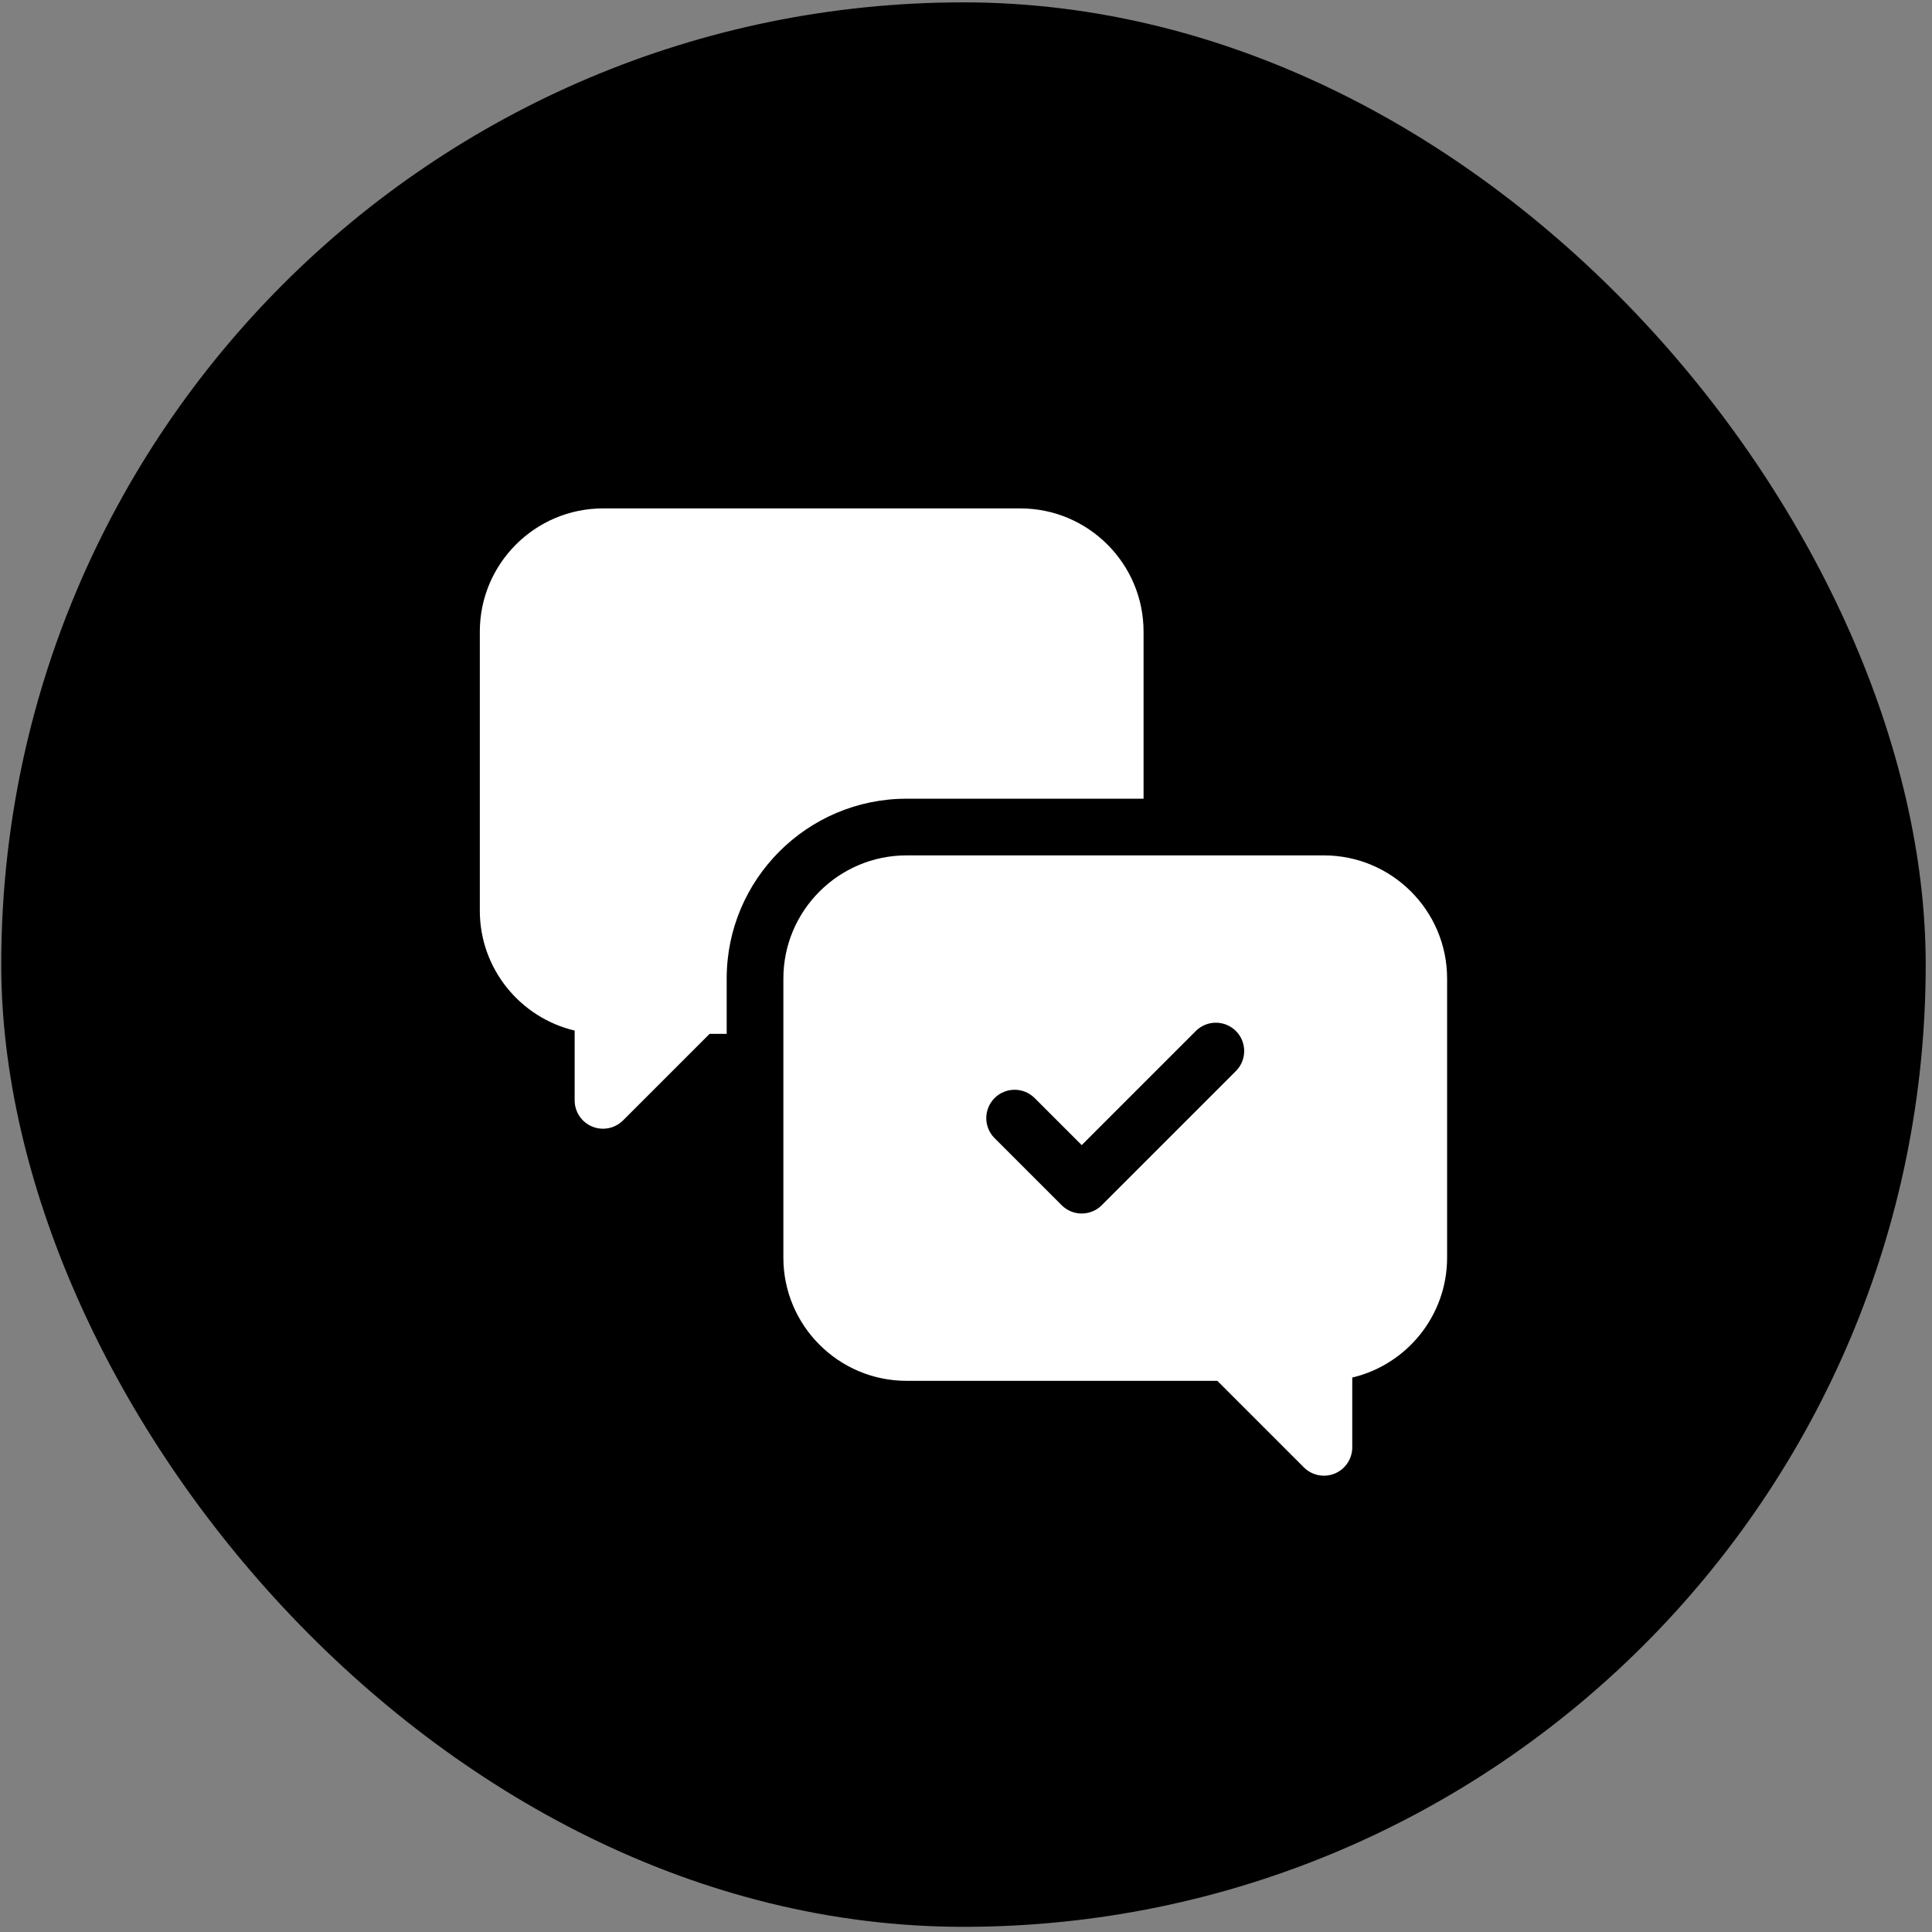
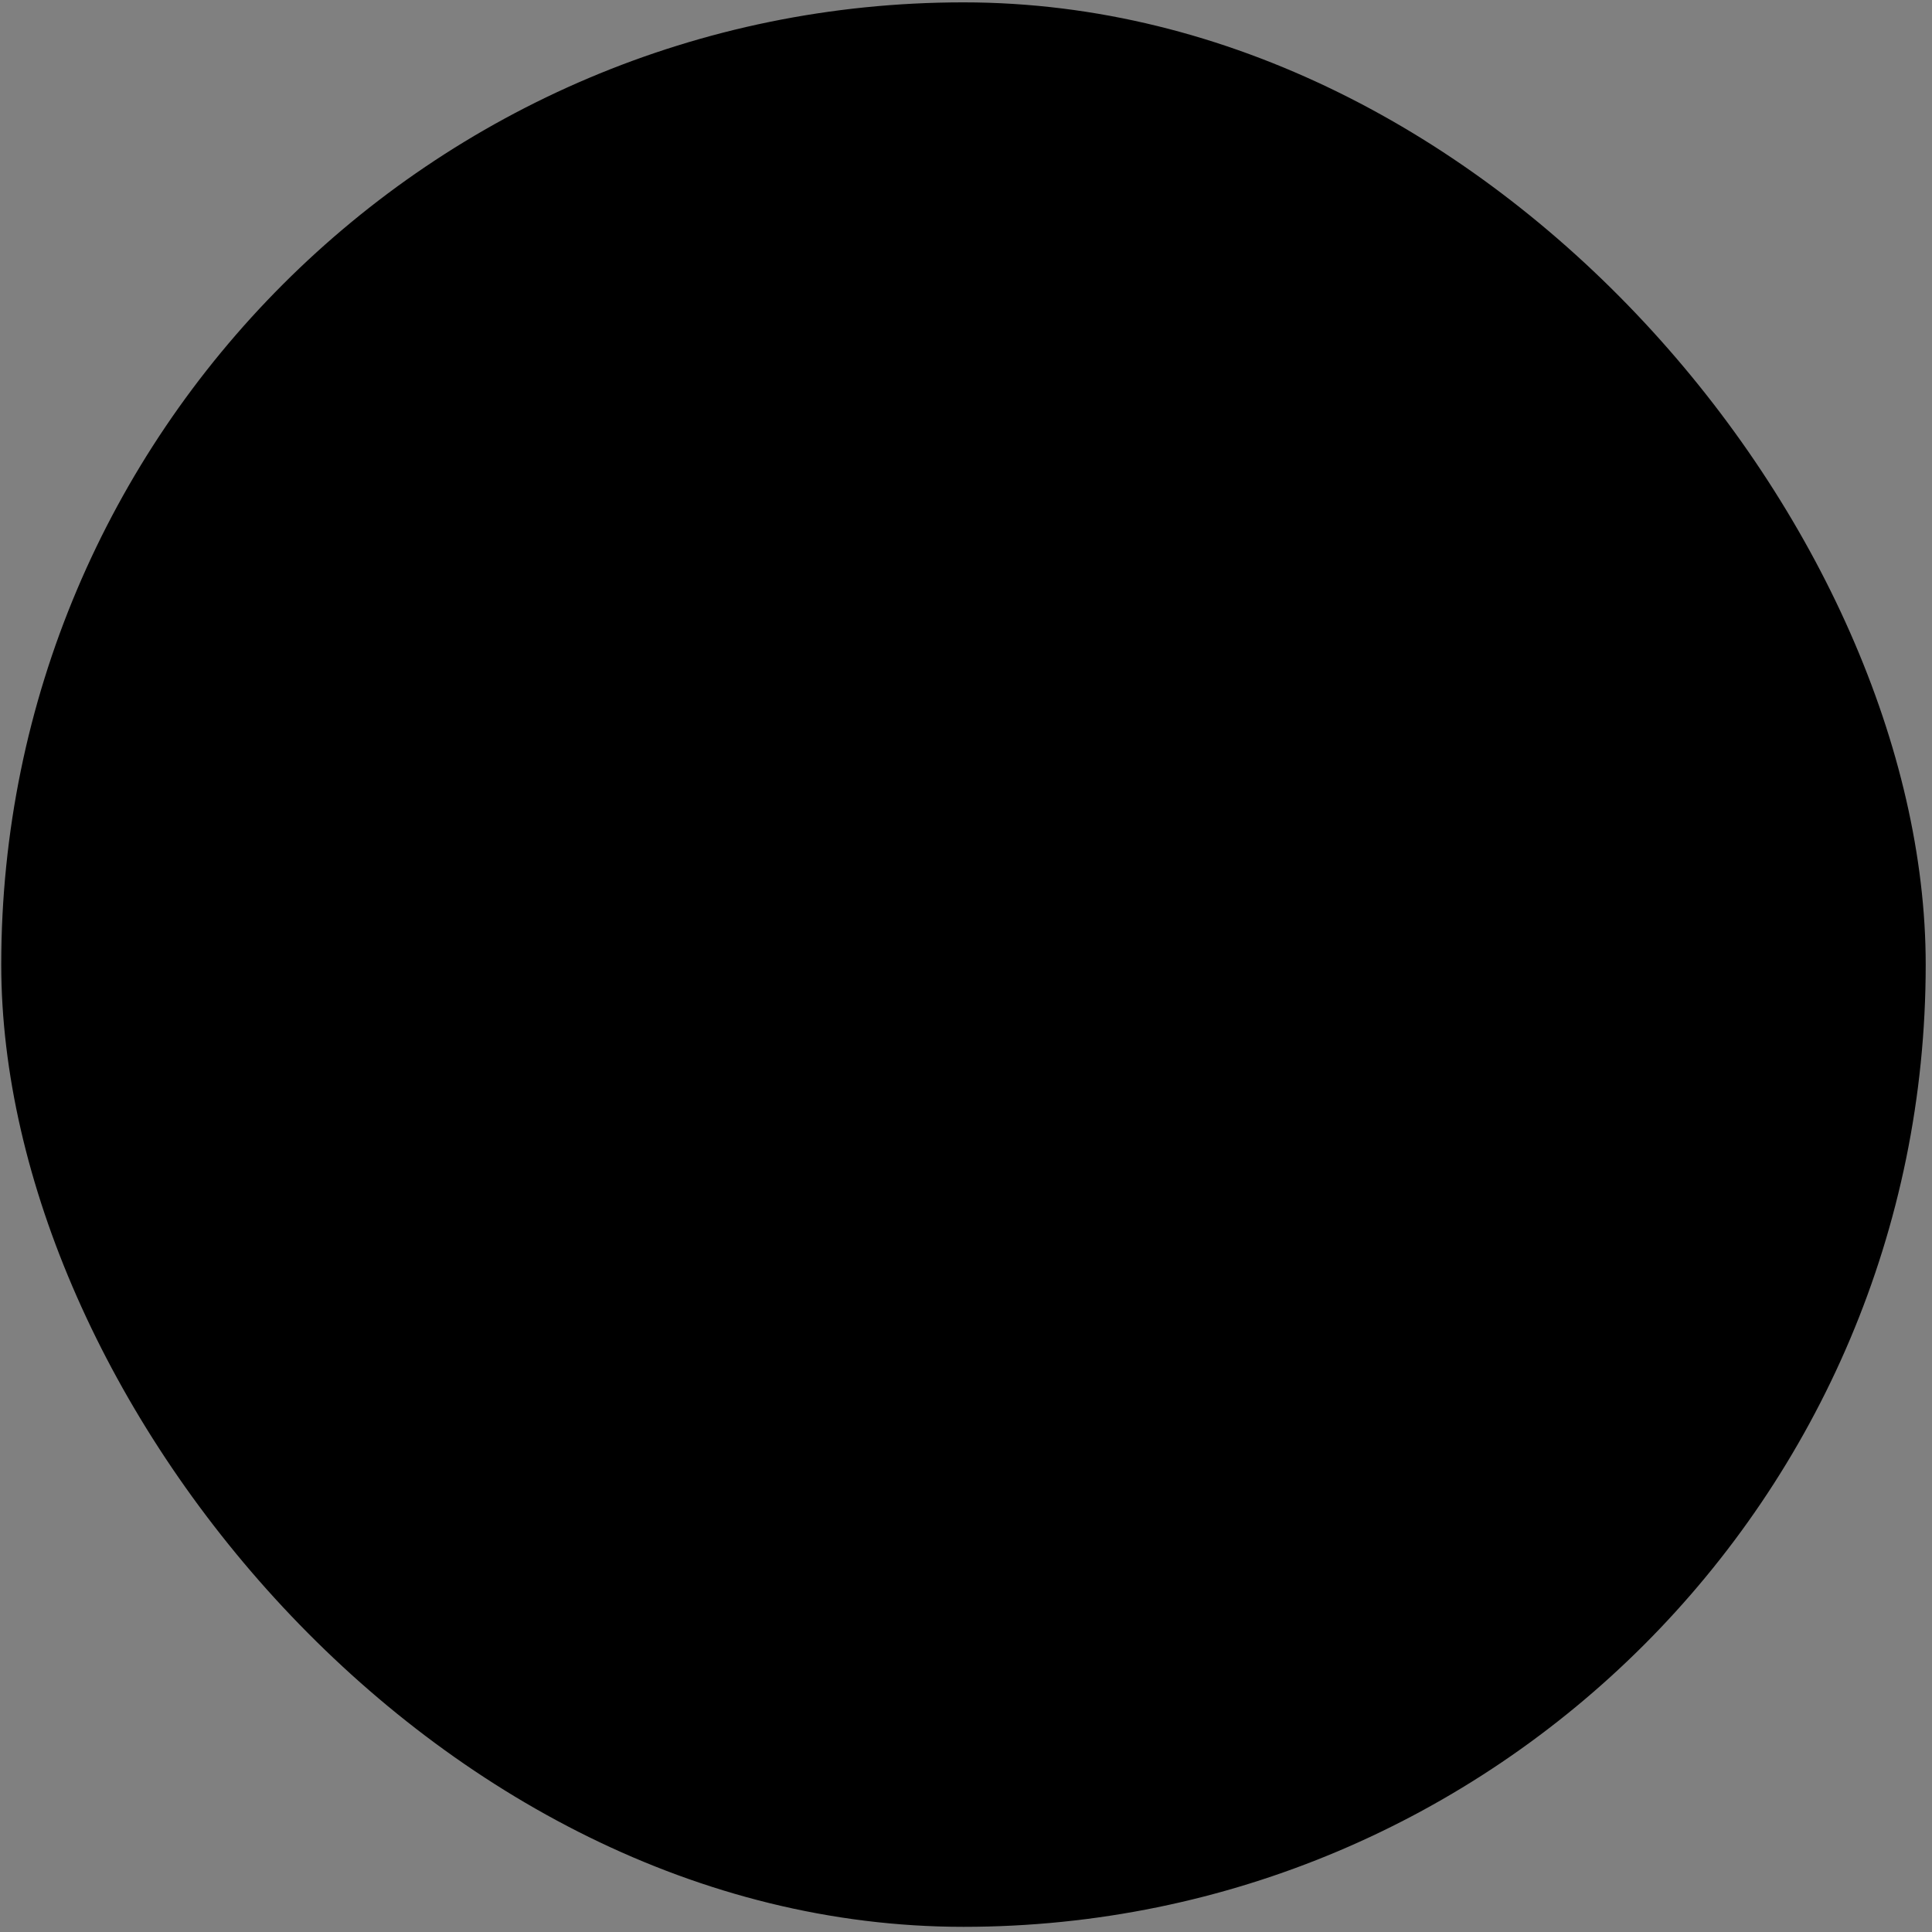
<svg xmlns="http://www.w3.org/2000/svg" width="201" height="201" viewBox="0 0 201 201" fill="none">
  <rect x="0" y="0" width="201" height="201" fill="#808080" stroke="none" />
  <rect x="0.129" y="0.246" width="200.216" height="200.216" rx="100.108" fill="#F0B429" style="fill:#F0B429;fill:color(display-p3 0.941 0.706 0.161);fill-opacity:1;" />
-   <path d="M118.973 83.096V65.71C118.973 58.644 113.223 52.894 106.156 52.894H62.734C55.668 52.894 49.919 58.644 49.919 65.71V94.743C49.919 100.797 54.136 105.882 59.786 107.218V114.48C59.786 115.673 60.505 116.748 61.607 117.205C61.971 117.356 62.355 117.429 62.734 117.429C63.502 117.429 64.255 117.129 64.82 116.565L73.824 107.561H75.602V101.808C75.602 91.49 83.996 83.096 94.314 83.096H118.973Z" fill="white" style="fill:white;fill-opacity:1;" />
-   <path d="M137.737 88.992H94.316C87.249 88.992 81.5 94.741 81.5 101.809V130.842C81.5 137.909 87.249 143.658 94.316 143.658H126.647L135.651 152.663C136.216 153.227 136.97 153.527 137.737 153.527C138.117 153.527 138.5 153.454 138.865 153.303C139.966 152.846 140.685 151.771 140.685 150.579V143.316C146.336 141.981 150.553 136.895 150.553 130.842V101.809C150.553 94.741 144.803 88.992 137.737 88.992ZM128.578 111.432L114.621 125.388C114.046 125.964 113.291 126.251 112.537 126.251C111.782 126.251 111.028 125.964 110.453 125.388L103.474 118.41C102.322 117.259 102.322 115.392 103.474 114.24C104.624 113.089 106.492 113.089 107.642 114.24L112.537 119.134L124.408 107.262C125.56 106.111 127.426 106.111 128.578 107.262C129.73 108.414 129.73 110.281 128.578 111.432Z" fill="white" style="fill:white;fill-opacity:1;" />
</svg>